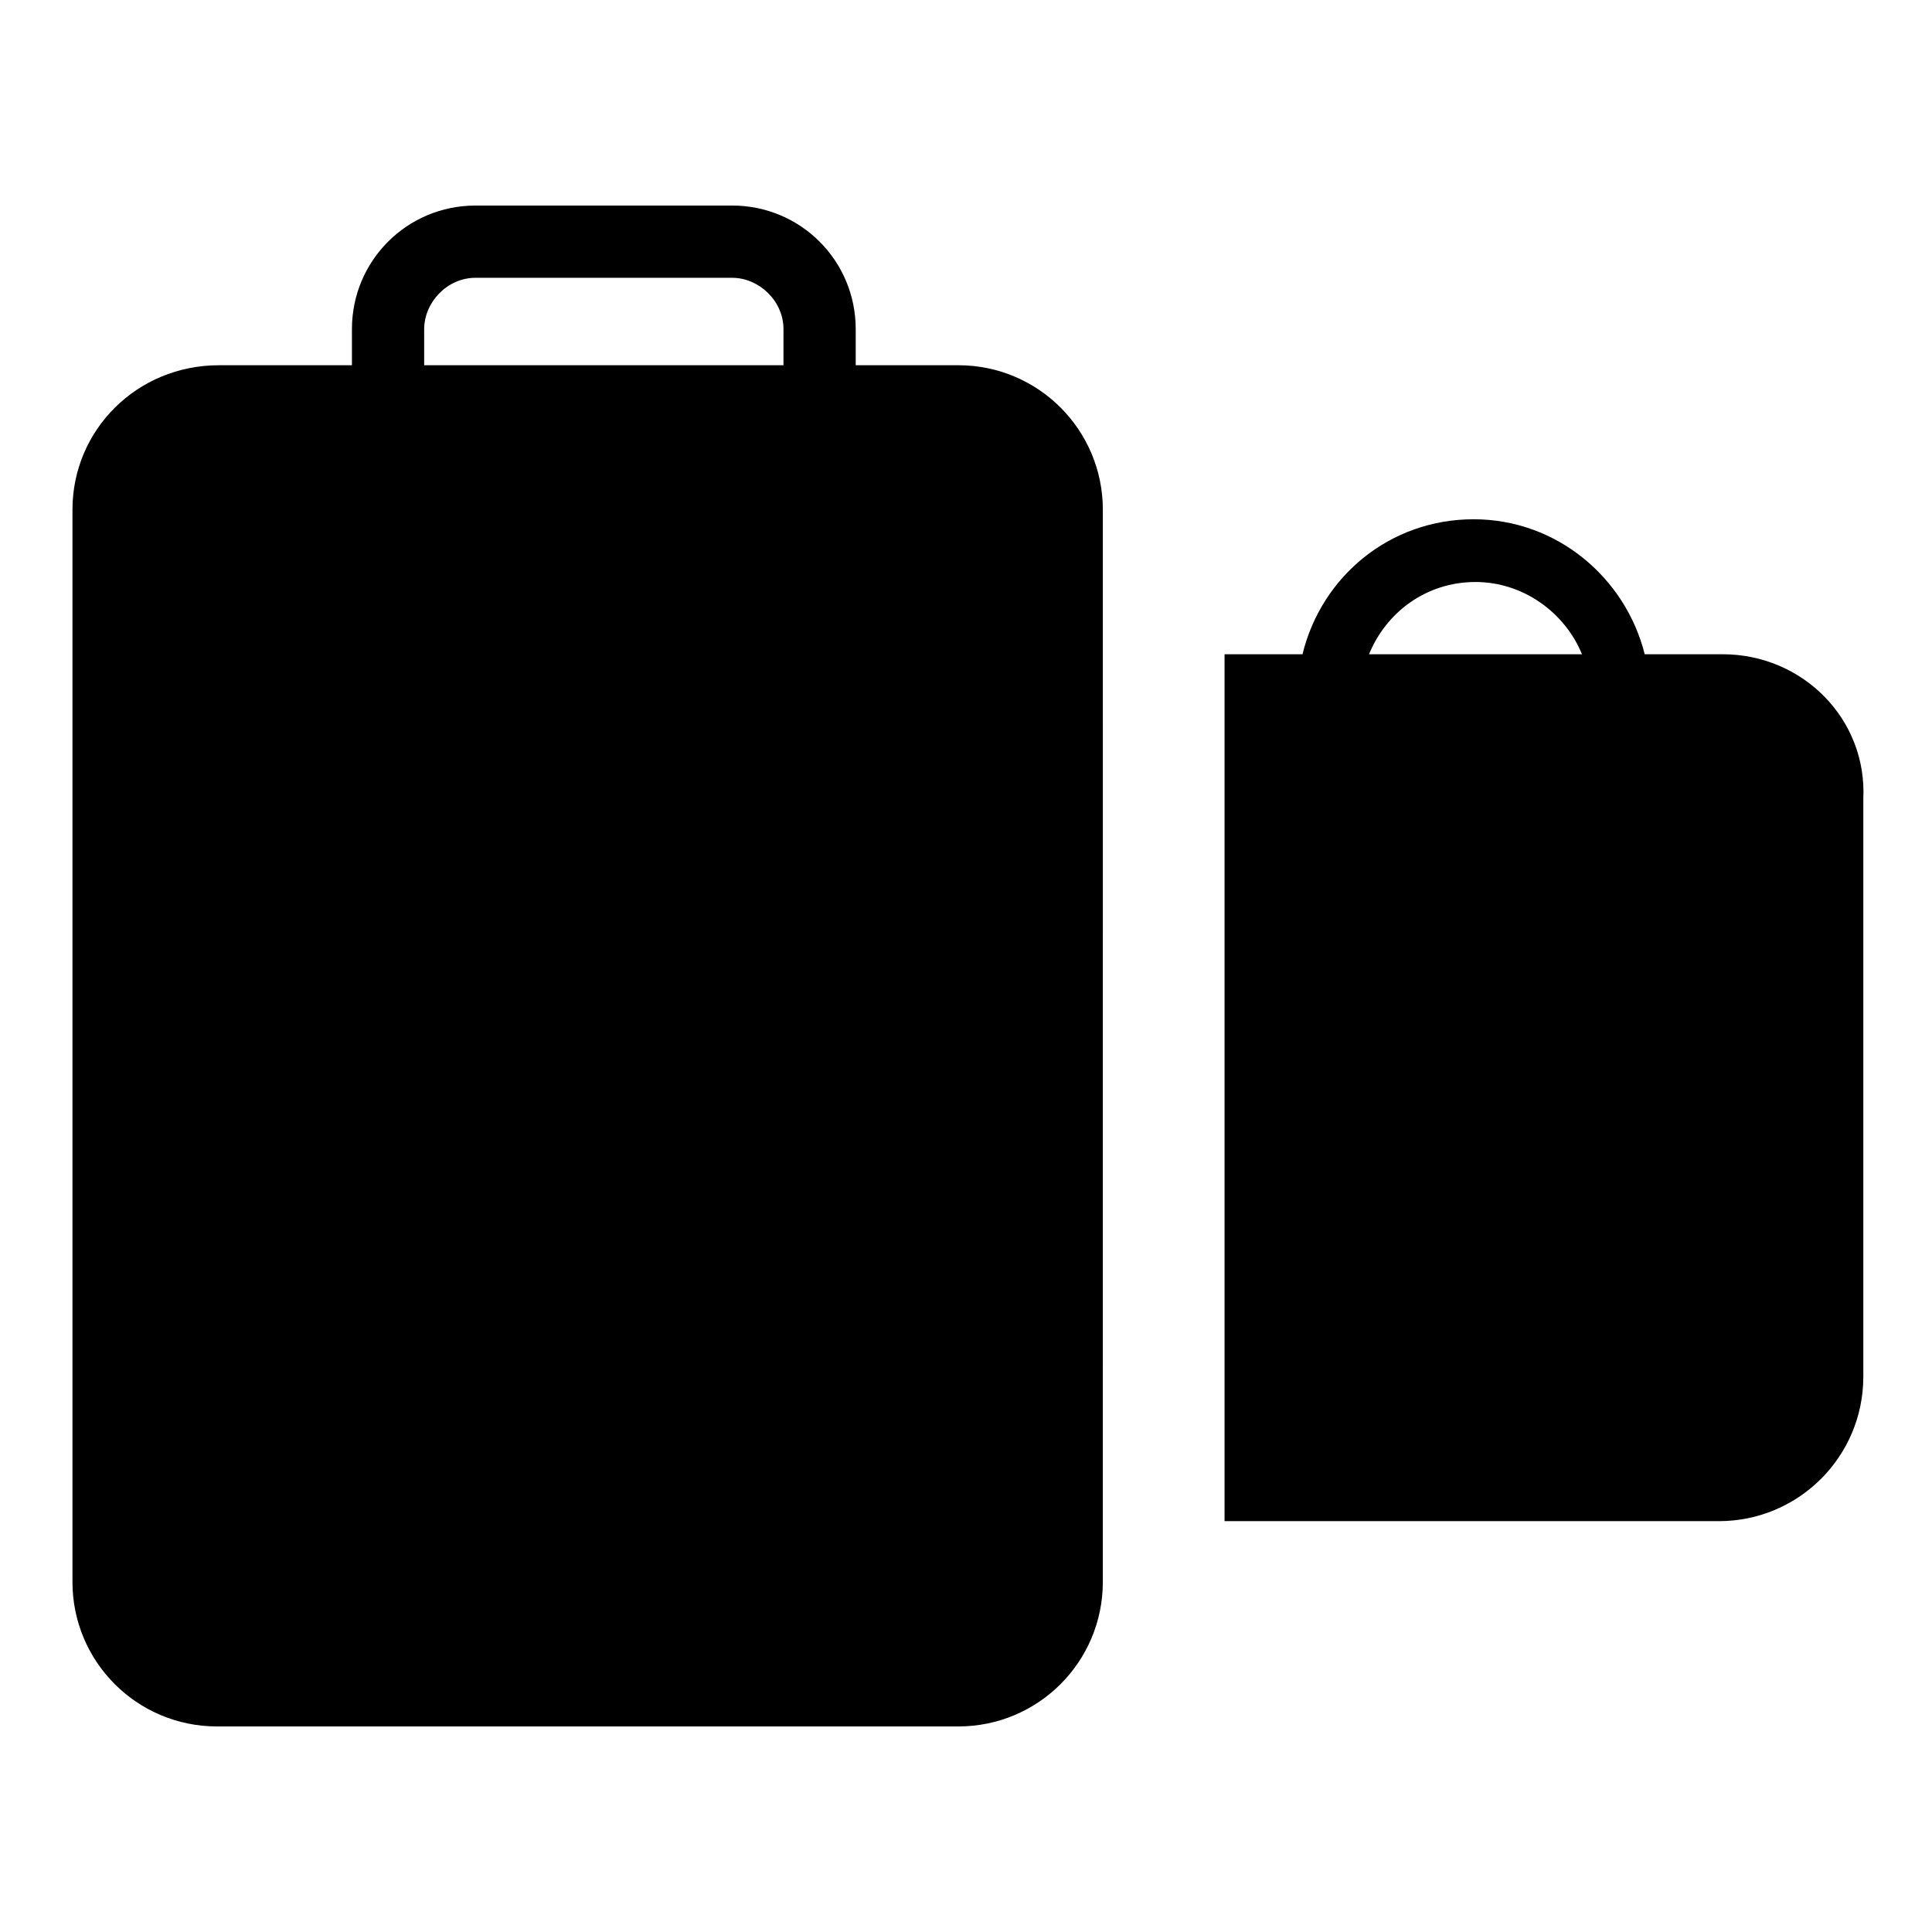
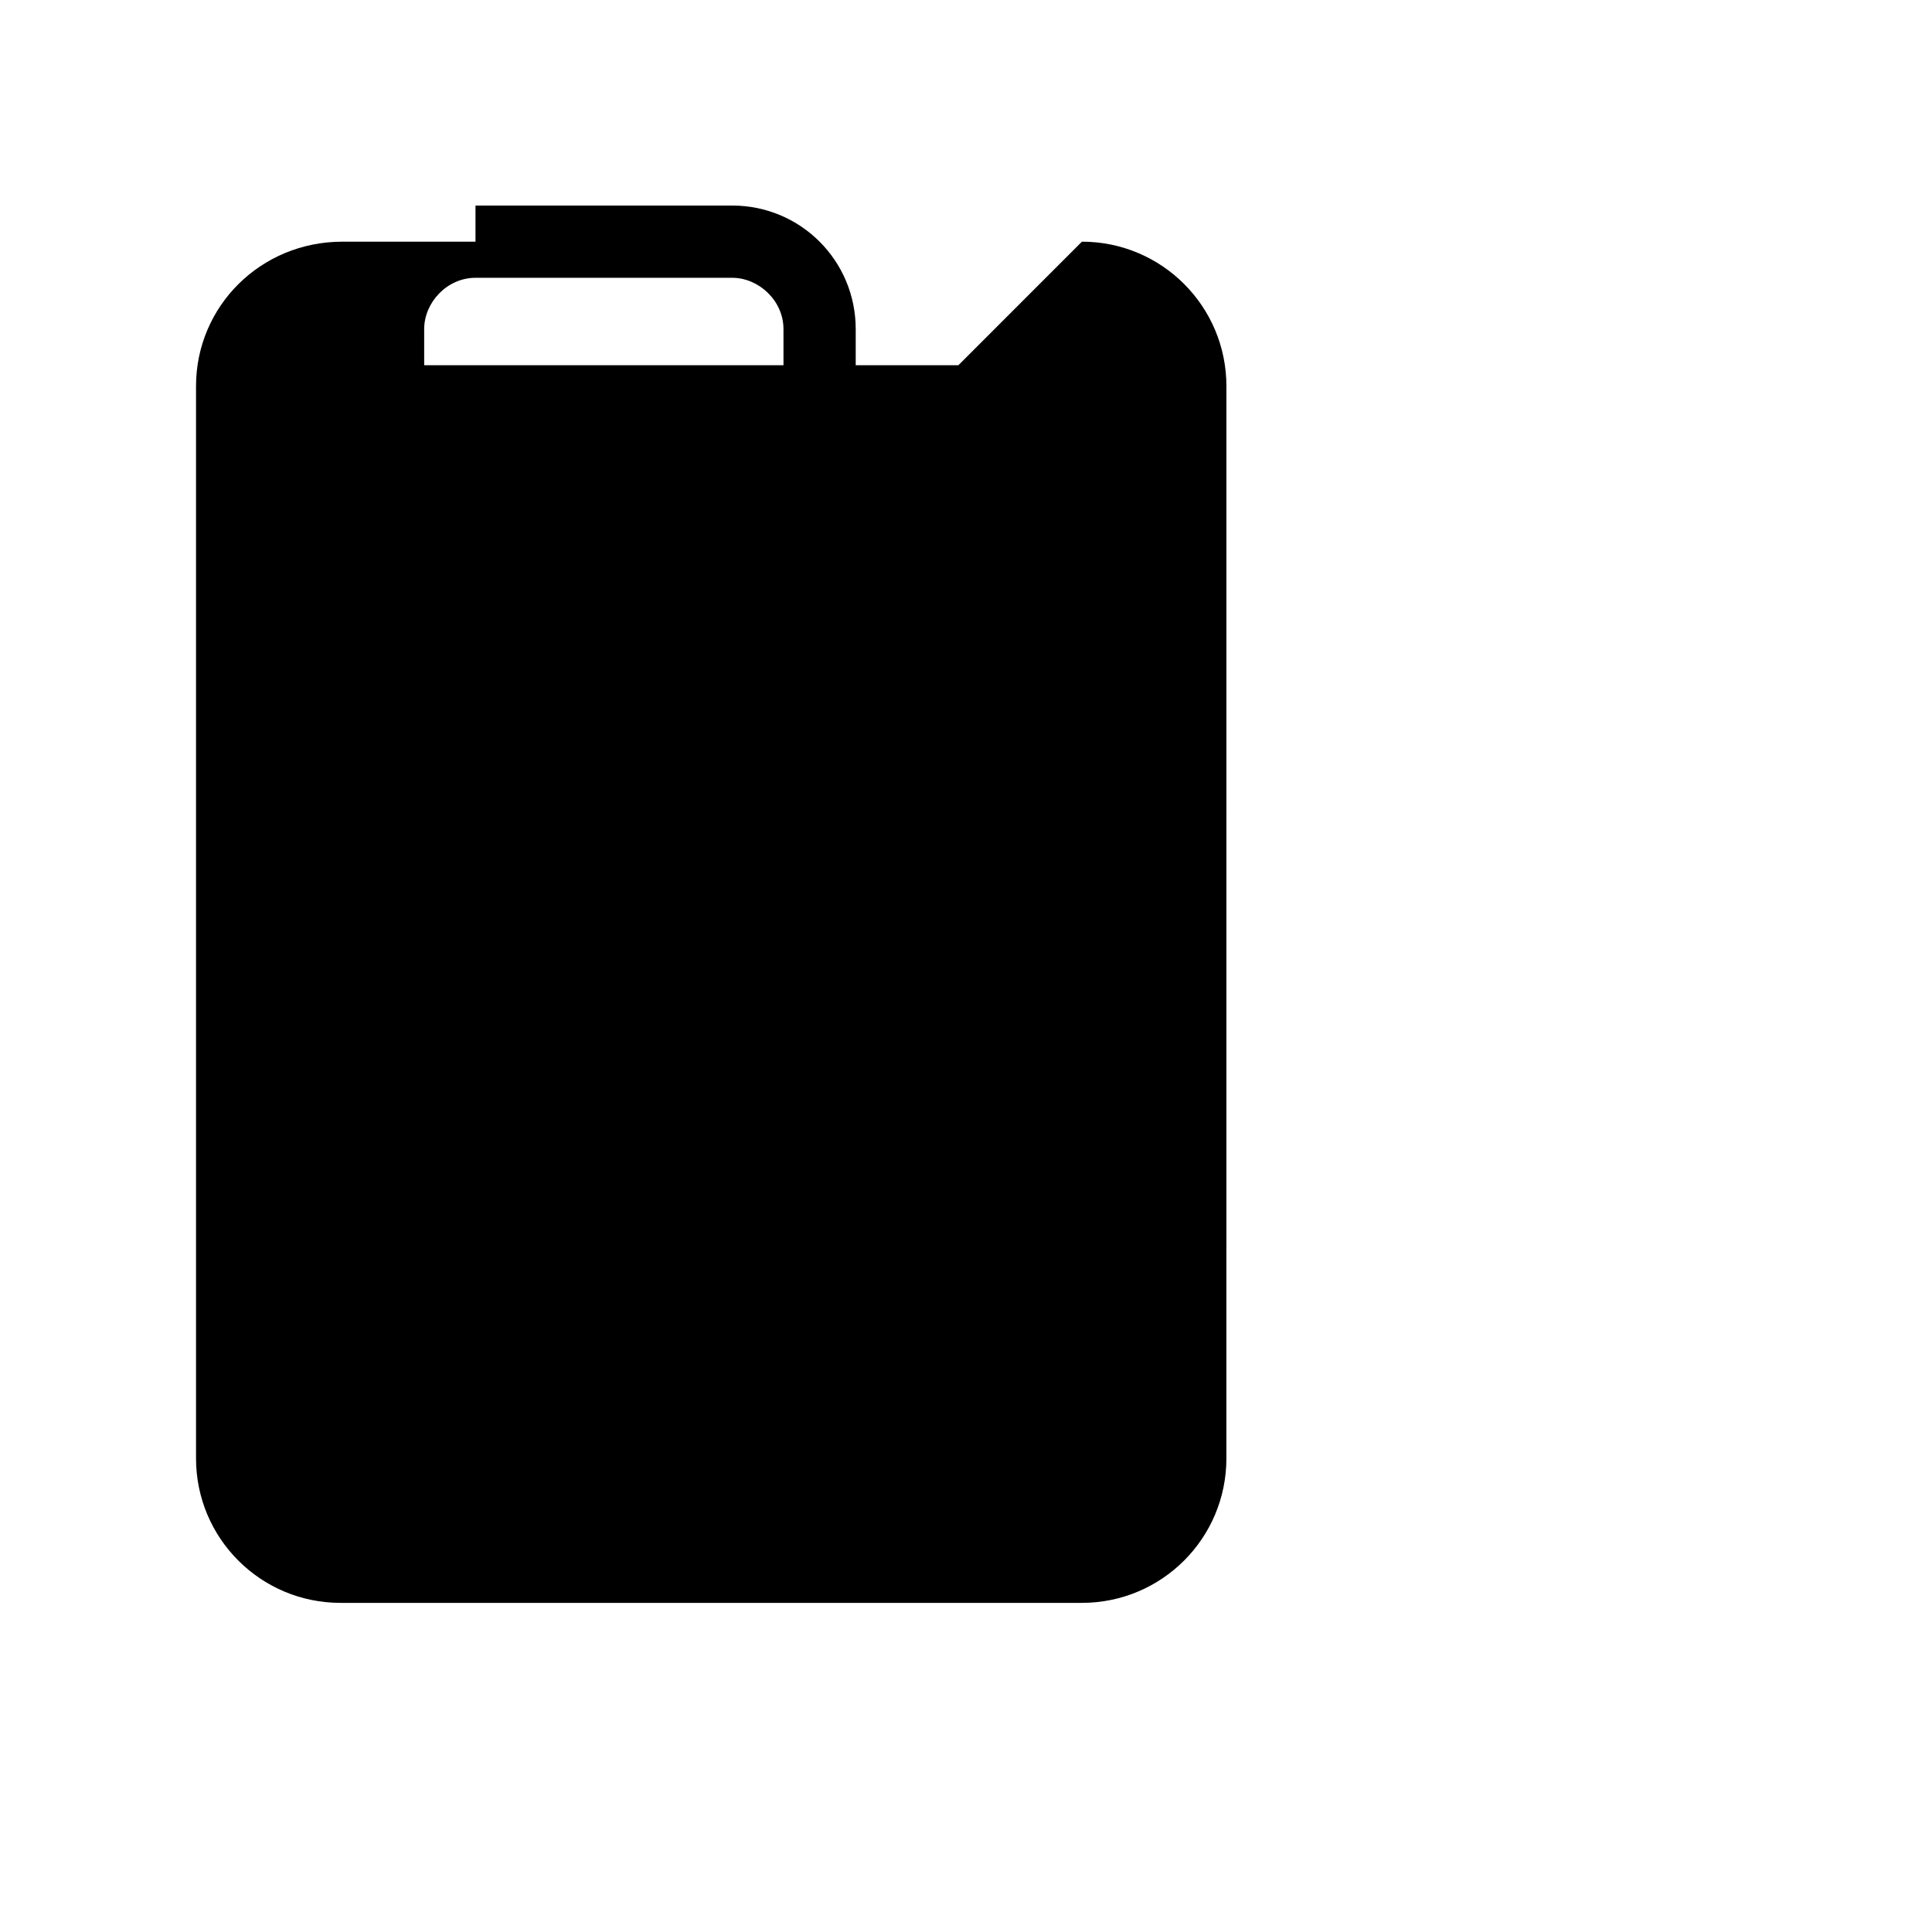
<svg xmlns="http://www.w3.org/2000/svg" fill="#000000" width="800px" height="800px" version="1.1" viewBox="144 144 512 512">
  <g>
-     <path d="m397.98 240.79h-27.207v-9.574c0-18.137-14.609-32.746-32.746-32.746l-68.016 0.004c-18.137 0-32.746 14.609-32.746 32.746v9.574h-35.266c-21.668-0.004-38.797 17.129-38.797 38.289v284.15c0 21.16 17.129 38.289 38.289 38.289h196.48c21.16 0 38.289-17.129 38.289-38.289l0.004-284.15c0-21.16-17.129-38.293-38.289-38.293zm-141.57-9.57c0-7.055 6.047-13.602 13.602-13.602h68.016c7.055 0 13.602 6.047 13.602 13.602v9.574l-95.219-0.004z" />
-     <path d="m600.52 317.38h-20.656c-5.039-20.152-23.176-35.77-45.344-35.77s-40.305 15.113-45.344 35.77h-20.656v229.74h130.99c21.16 0 38.289-17.129 38.289-38.289v-153.16c1.008-21.16-16.121-38.289-37.281-38.289zm-65.496-19.145c12.594 0 23.68 8.062 28.215 19.145h-56.43c4.535-11.086 15.117-19.145 28.215-19.145z" />
+     <path d="m397.98 240.79h-27.207v-9.574c0-18.137-14.609-32.746-32.746-32.746l-68.016 0.004v9.574h-35.266c-21.668-0.004-38.797 17.129-38.797 38.289v284.15c0 21.16 17.129 38.289 38.289 38.289h196.48c21.16 0 38.289-17.129 38.289-38.289l0.004-284.15c0-21.16-17.129-38.293-38.289-38.293zm-141.57-9.57c0-7.055 6.047-13.602 13.602-13.602h68.016c7.055 0 13.602 6.047 13.602 13.602v9.574l-95.219-0.004z" />
  </g>
</svg>